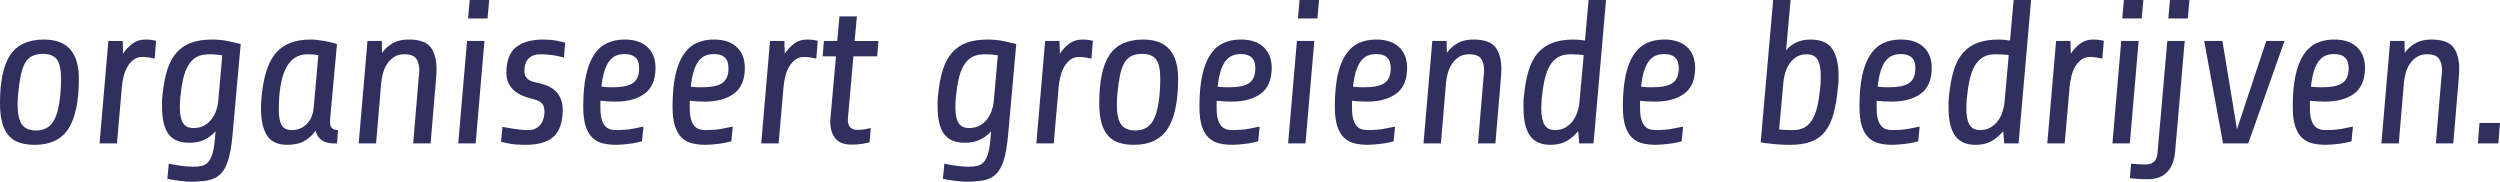
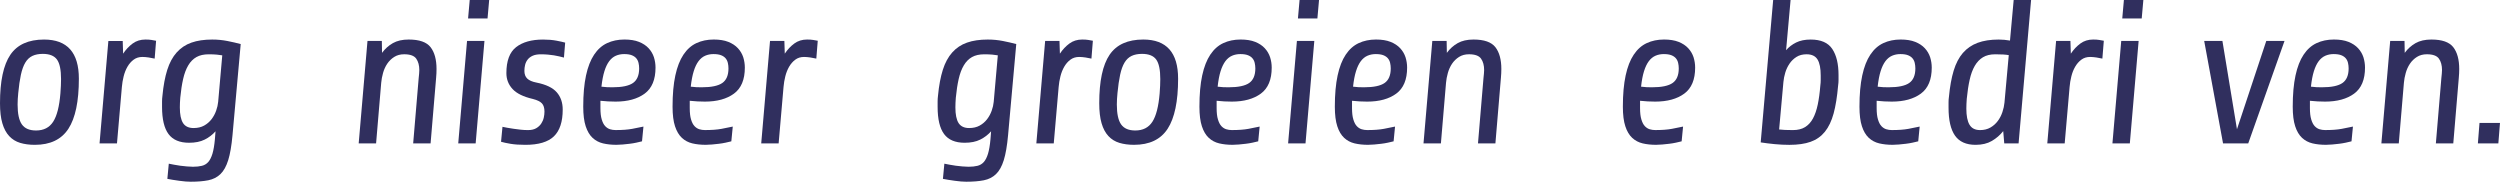
<svg xmlns="http://www.w3.org/2000/svg" version="1.1" id="Layer_1" x="0px" y="0px" width="160.495px" height="11.665px" viewBox="0 0 160.495 11.665" enable-background="new 0 0 160.495 11.665" xml:space="preserve">
  <g>
    <path fill="#302F5E" d="M5.063,5.05c0,1.456-0.224,2.527-0.671,3.215S3.227,9.298,2.236,9.298c-0.351,0-0.664-0.042-0.94-0.125   S0.785,8.945,0.592,8.739s-0.34-0.48-0.44-0.822C0.05,7.575,0,7.146,0,6.628c0-1.42,0.221-2.457,0.664-3.11   c0.443-0.653,1.164-0.979,2.164-0.979C4.318,2.539,5.063,3.376,5.063,5.05z M3.879,5.984c0.026-0.342,0.04-0.644,0.04-0.907   c0-0.596-0.087-1.015-0.263-1.256C3.48,3.58,3.178,3.459,2.749,3.459c-0.263,0-0.486,0.044-0.67,0.131   c-0.184,0.088-0.335,0.23-0.454,0.428C1.506,4.215,1.412,4.476,1.341,4.8C1.271,5.125,1.214,5.52,1.17,5.984   c-0.026,0.263-0.04,0.504-0.04,0.723c0,0.597,0.092,1.023,0.276,1.282s0.487,0.388,0.907,0.388c0.491,0,0.857-0.186,1.098-0.559   C3.654,7.446,3.81,6.834,3.879,5.984z" />
    <path fill="#302F5E" d="M9.929,3.762C9.815,3.735,9.686,3.711,9.541,3.689C9.396,3.667,9.263,3.656,9.14,3.656   c-0.219,0-0.407,0.059-0.565,0.178C8.417,3.952,8.285,4.104,8.18,4.288c-0.105,0.184-0.186,0.39-0.243,0.618   s-0.094,0.452-0.112,0.67l-0.315,3.63H6.391L6.957,2.63h0.921l0.026,0.815c0.175-0.263,0.379-0.48,0.611-0.651   s0.506-0.256,0.822-0.256c0.158,0,0.287,0.009,0.388,0.026C9.826,2.583,9.924,2.6,10.021,2.617L9.929,3.762z" />
    <path fill="#302F5E" d="M10.429,6.142c0.061-0.648,0.165-1.201,0.309-1.657s0.346-0.829,0.605-1.118   c0.258-0.289,0.574-0.5,0.947-0.631c0.373-0.132,0.817-0.197,1.335-0.197c0.333,0,0.655,0.031,0.967,0.092   c0.311,0.062,0.598,0.127,0.861,0.197L14.926,8.68c-0.061,0.675-0.153,1.21-0.276,1.604c-0.123,0.395-0.29,0.692-0.5,0.895   c-0.21,0.201-0.471,0.333-0.782,0.395c-0.312,0.061-0.686,0.092-1.125,0.092c-0.202,0-0.447-0.02-0.736-0.06   c-0.29-0.039-0.544-0.081-0.763-0.124l0.092-0.974c0.096,0.018,0.208,0.039,0.335,0.065c0.127,0.026,0.261,0.049,0.401,0.066   s0.283,0.032,0.428,0.046c0.145,0.013,0.274,0.02,0.388,0.02c0.219,0,0.41-0.02,0.572-0.06c0.162-0.039,0.298-0.12,0.408-0.243   c0.109-0.123,0.199-0.3,0.27-0.532c0.07-0.232,0.123-0.542,0.158-0.928l0.04-0.513c-0.193,0.22-0.425,0.397-0.697,0.533   c-0.271,0.136-0.605,0.203-1,0.203c-0.604,0-1.045-0.186-1.321-0.559c-0.276-0.372-0.415-0.953-0.415-1.742c0-0.114,0-0.23,0-0.349   S10.411,6.273,10.429,6.142z M12.428,8.22c0.263,0,0.489-0.053,0.677-0.158s0.346-0.241,0.474-0.407   c0.127-0.167,0.226-0.349,0.296-0.546c0.07-0.197,0.114-0.388,0.131-0.572l0.263-2.985c-0.097-0.018-0.215-0.033-0.355-0.046   s-0.311-0.02-0.513-0.02c-0.315,0-0.579,0.059-0.789,0.177c-0.21,0.119-0.386,0.296-0.526,0.533   c-0.141,0.237-0.25,0.528-0.329,0.875c-0.079,0.347-0.14,0.748-0.184,1.204c-0.009,0.114-0.015,0.221-0.02,0.322   c-0.004,0.101-0.007,0.199-0.007,0.296c0,0.456,0.068,0.791,0.204,1.006C11.886,8.112,12.112,8.22,12.428,8.22z" />
-     <path fill="#302F5E" d="M16.794,6.208c0.061-0.648,0.167-1.205,0.315-1.67c0.149-0.465,0.351-0.844,0.605-1.138   s0.566-0.511,0.934-0.651s0.802-0.21,1.302-0.21c0.123,0,0.261,0.009,0.415,0.026c0.153,0.018,0.307,0.039,0.46,0.065   s0.3,0.057,0.44,0.092c0.141,0.035,0.263,0.07,0.369,0.105l-0.421,4.589c0,0.018-0.004,0.063-0.013,0.139   c-0.009,0.074-0.013,0.173-0.013,0.296c0,0.333,0.171,0.499,0.513,0.499l-0.065,0.855h-0.25c-0.281,0-0.52-0.066-0.717-0.197   c-0.197-0.132-0.335-0.338-0.414-0.618c-0.176,0.263-0.408,0.479-0.697,0.65c-0.289,0.171-0.662,0.257-1.118,0.257   c-0.614,0-1.048-0.201-1.302-0.604s-0.381-0.978-0.381-1.724C16.754,6.725,16.768,6.471,16.794,6.208z M18.727,8.351   c0.228,0,0.425-0.041,0.592-0.125c0.167-0.083,0.309-0.19,0.428-0.321c0.118-0.132,0.208-0.281,0.27-0.447   c0.061-0.167,0.101-0.338,0.118-0.514l0.303-3.405c-0.088-0.018-0.189-0.031-0.303-0.04s-0.25-0.013-0.408-0.013   c-1.219,0-1.828,1.192-1.828,3.577c0,0.438,0.061,0.763,0.184,0.973C18.206,8.246,18.42,8.351,18.727,8.351z" />
    <path fill="#302F5E" d="M23.027,9.206l0.565-6.576h0.921l0.013,0.763c0.193-0.263,0.425-0.471,0.697-0.625s0.609-0.23,1.013-0.23   c0.684,0,1.153,0.164,1.407,0.493c0.254,0.329,0.381,0.795,0.381,1.4c0,0.088-0.002,0.18-0.006,0.276   c-0.005,0.097-0.011,0.193-0.02,0.289l-0.355,4.208h-1.118l0.355-4.208c0.009-0.07,0.018-0.155,0.026-0.256   c0.008-0.101,0.013-0.182,0.013-0.243c0-0.298-0.066-0.542-0.197-0.73c-0.132-0.188-0.39-0.283-0.776-0.283   c-0.246,0-0.458,0.057-0.638,0.171c-0.18,0.114-0.329,0.259-0.447,0.434c-0.119,0.175-0.208,0.373-0.27,0.592   c-0.061,0.219-0.101,0.43-0.118,0.631l-0.329,3.893H23.027z" />
    <path fill="#302F5E" d="M29.418,9.206l0.565-6.576h1.118l-0.565,6.576H29.418z M30.05,1.184L30.155,0h1.249l-0.105,1.184H30.05z" />
    <path fill="#302F5E" d="M36.125,7.036c0,0.78-0.188,1.353-0.565,1.716c-0.377,0.364-0.986,0.546-1.828,0.546   c-0.377,0-0.695-0.021-0.954-0.065c-0.259-0.044-0.462-0.088-0.612-0.132l0.092-0.96c0.079,0.018,0.18,0.037,0.302,0.06   c0.123,0.021,0.257,0.044,0.401,0.065s0.298,0.042,0.46,0.059c0.162,0.019,0.322,0.026,0.48,0.026c0.21,0,0.383-0.039,0.52-0.118   c0.136-0.079,0.243-0.178,0.322-0.296c0.079-0.118,0.134-0.245,0.165-0.381s0.046-0.266,0.046-0.389   c0-0.236-0.055-0.414-0.164-0.532c-0.11-0.118-0.305-0.212-0.585-0.283C33.601,6.212,33.167,6,32.904,5.714   c-0.263-0.285-0.395-0.625-0.395-1.019c0-0.789,0.208-1.346,0.625-1.67c0.417-0.324,0.993-0.486,1.729-0.486   c0.324,0,0.611,0.024,0.861,0.072s0.436,0.09,0.559,0.125l-0.079,0.96c-0.105-0.026-0.21-0.053-0.315-0.079   c-0.105-0.026-0.215-0.048-0.329-0.065s-0.239-0.033-0.375-0.046c-0.136-0.013-0.292-0.02-0.467-0.02   c-0.21,0-0.384,0.031-0.52,0.092c-0.136,0.062-0.244,0.143-0.322,0.244c-0.079,0.101-0.134,0.215-0.165,0.342   s-0.046,0.256-0.046,0.388c0,0.21,0.061,0.375,0.184,0.493c0.123,0.118,0.32,0.204,0.592,0.256   c0.614,0.123,1.047,0.331,1.302,0.625C35.999,6.219,36.125,6.589,36.125,7.036z" />
    <path fill="#302F5E" d="M42.083,4.34c0,0.771-0.232,1.328-0.697,1.67s-1.087,0.513-1.867,0.513c-0.176,0-0.335-0.004-0.48-0.013   c-0.145-0.009-0.309-0.022-0.493-0.04v0.473c0,0.299,0.028,0.542,0.085,0.73c0.057,0.188,0.131,0.331,0.224,0.428   c0.092,0.096,0.195,0.162,0.309,0.197c0.114,0.035,0.232,0.052,0.355,0.052c0.429,0,0.784-0.026,1.065-0.078   c0.281-0.053,0.521-0.101,0.724-0.146l-0.092,0.947c-0.105,0.026-0.228,0.055-0.368,0.086c-0.14,0.03-0.285,0.055-0.434,0.072   s-0.296,0.032-0.44,0.046c-0.145,0.013-0.278,0.02-0.401,0.02c-0.315,0-0.603-0.031-0.861-0.092   c-0.259-0.062-0.482-0.18-0.67-0.355c-0.189-0.175-0.335-0.423-0.441-0.743c-0.105-0.319-0.158-0.738-0.158-1.256   c0-0.789,0.059-1.457,0.178-2.005c0.118-0.548,0.292-0.993,0.52-1.335c0.228-0.342,0.506-0.59,0.835-0.743s0.699-0.23,1.111-0.23   c0.368,0,0.679,0.05,0.934,0.151c0.254,0.101,0.46,0.237,0.618,0.408s0.271,0.364,0.342,0.579   C42.048,3.891,42.083,4.112,42.083,4.34z M40.071,3.472c-0.193,0-0.371,0.035-0.533,0.105c-0.162,0.07-0.305,0.187-0.427,0.349   c-0.123,0.163-0.226,0.377-0.309,0.645c-0.083,0.268-0.147,0.598-0.191,0.993c0.132,0.018,0.252,0.029,0.362,0.033   c0.109,0.004,0.226,0.006,0.349,0.006c0.613,0,1.052-0.092,1.315-0.276s0.395-0.496,0.395-0.934c0-0.123-0.013-0.241-0.04-0.355   c-0.026-0.114-0.075-0.212-0.145-0.296c-0.07-0.083-0.167-0.149-0.29-0.197C40.435,3.497,40.273,3.472,40.071,3.472z" />
    <path fill="#302F5E" d="M47.817,4.34c0,0.771-0.232,1.328-0.697,1.67s-1.087,0.513-1.867,0.513c-0.176,0-0.335-0.004-0.48-0.013   c-0.145-0.009-0.309-0.022-0.493-0.04v0.473c0,0.299,0.028,0.542,0.085,0.73c0.057,0.188,0.131,0.331,0.224,0.428   c0.092,0.096,0.195,0.162,0.309,0.197c0.114,0.035,0.232,0.052,0.355,0.052c0.429,0,0.784-0.026,1.065-0.078   c0.281-0.053,0.521-0.101,0.724-0.146l-0.092,0.947c-0.105,0.026-0.228,0.055-0.368,0.086c-0.14,0.03-0.285,0.055-0.434,0.072   s-0.296,0.032-0.44,0.046c-0.145,0.013-0.278,0.02-0.401,0.02c-0.315,0-0.603-0.031-0.861-0.092   c-0.259-0.062-0.482-0.18-0.67-0.355c-0.189-0.175-0.335-0.423-0.441-0.743c-0.105-0.319-0.158-0.738-0.158-1.256   c0-0.789,0.059-1.457,0.178-2.005c0.118-0.548,0.292-0.993,0.52-1.335c0.228-0.342,0.506-0.59,0.835-0.743s0.699-0.23,1.111-0.23   c0.368,0,0.679,0.05,0.934,0.151c0.254,0.101,0.46,0.237,0.618,0.408s0.271,0.364,0.342,0.579   C47.782,3.891,47.817,4.112,47.817,4.34z M45.805,3.472c-0.193,0-0.371,0.035-0.533,0.105c-0.162,0.07-0.305,0.187-0.427,0.349   c-0.123,0.163-0.226,0.377-0.309,0.645c-0.083,0.268-0.147,0.598-0.191,0.993c0.132,0.018,0.252,0.029,0.362,0.033   c0.109,0.004,0.226,0.006,0.349,0.006c0.613,0,1.052-0.092,1.315-0.276s0.395-0.496,0.395-0.934c0-0.123-0.013-0.241-0.04-0.355   c-0.026-0.114-0.075-0.212-0.145-0.296c-0.07-0.083-0.167-0.149-0.29-0.197C46.169,3.497,46.007,3.472,45.805,3.472z" />
    <path fill="#302F5E" d="M52.406,3.762c-0.114-0.026-0.243-0.051-0.388-0.073c-0.145-0.021-0.278-0.033-0.401-0.033   c-0.219,0-0.407,0.059-0.565,0.178c-0.158,0.118-0.289,0.27-0.395,0.454c-0.105,0.184-0.186,0.39-0.243,0.618   s-0.094,0.452-0.112,0.67l-0.315,3.63h-1.118l0.565-6.576h0.921l0.026,0.815c0.175-0.263,0.379-0.48,0.611-0.651   s0.506-0.256,0.822-0.256c0.158,0,0.287,0.009,0.388,0.026c0.101,0.018,0.199,0.035,0.296,0.052L52.406,3.762z" />
-     <path fill="#302F5E" d="M54.787,3.617l-0.329,3.721c-0.009,0.07-0.015,0.147-0.02,0.23c-0.004,0.084-0.007,0.134-0.007,0.151   c0,0.062,0.009,0.13,0.026,0.204s0.048,0.143,0.092,0.203c0.043,0.062,0.103,0.112,0.177,0.151c0.075,0.04,0.173,0.06,0.296,0.06   c0.184,0,0.353-0.014,0.506-0.039c0.153-0.026,0.278-0.053,0.375-0.079l-0.079,0.92c-0.087,0.026-0.241,0.058-0.46,0.093   c-0.219,0.034-0.447,0.053-0.684,0.053c-0.5,0-0.855-0.139-1.065-0.415c-0.21-0.275-0.315-0.629-0.315-1.059   c0-0.061,0.004-0.143,0.013-0.243s0.018-0.19,0.026-0.27l0.329-3.682h-0.854l0.079-0.986h0.855l0.145-1.578h1.118L54.866,2.63   h1.525l-0.079,0.986H54.787z" />
    <path fill="#302F5E" d="M60.218,6.142c0.061-0.648,0.165-1.201,0.309-1.657s0.346-0.829,0.605-1.118   c0.258-0.289,0.574-0.5,0.947-0.631c0.373-0.132,0.817-0.197,1.335-0.197c0.333,0,0.655,0.031,0.967,0.092   c0.311,0.062,0.598,0.127,0.861,0.197L64.716,8.68c-0.061,0.675-0.153,1.21-0.276,1.604c-0.123,0.395-0.29,0.692-0.5,0.895   c-0.21,0.201-0.471,0.333-0.782,0.395c-0.312,0.061-0.686,0.092-1.125,0.092c-0.202,0-0.447-0.02-0.736-0.06   c-0.29-0.039-0.544-0.081-0.763-0.124l0.092-0.974c0.096,0.018,0.208,0.039,0.335,0.065c0.127,0.026,0.261,0.049,0.401,0.066   s0.283,0.032,0.428,0.046c0.145,0.013,0.274,0.02,0.388,0.02c0.219,0,0.41-0.02,0.572-0.06c0.162-0.039,0.298-0.12,0.408-0.243   c0.109-0.123,0.199-0.3,0.27-0.532c0.07-0.232,0.123-0.542,0.158-0.928l0.04-0.513c-0.193,0.22-0.425,0.397-0.697,0.533   c-0.271,0.136-0.605,0.203-1,0.203c-0.604,0-1.045-0.186-1.321-0.559c-0.276-0.372-0.415-0.953-0.415-1.742c0-0.114,0-0.23,0-0.349   S60.201,6.273,60.218,6.142z M62.217,8.22c0.263,0,0.489-0.053,0.677-0.158s0.346-0.241,0.474-0.407   c0.127-0.167,0.226-0.349,0.296-0.546c0.07-0.197,0.114-0.388,0.131-0.572l0.263-2.985c-0.097-0.018-0.215-0.033-0.355-0.046   s-0.311-0.02-0.513-0.02c-0.315,0-0.579,0.059-0.789,0.177c-0.21,0.119-0.386,0.296-0.526,0.533   c-0.141,0.237-0.25,0.528-0.329,0.875c-0.079,0.347-0.14,0.748-0.184,1.204c-0.009,0.114-0.015,0.221-0.02,0.322   c-0.004,0.101-0.007,0.199-0.007,0.296c0,0.456,0.068,0.791,0.204,1.006C61.676,8.112,61.902,8.22,62.217,8.22z" />
    <path fill="#302F5E" d="M70.068,3.762c-0.114-0.026-0.243-0.051-0.388-0.073c-0.145-0.021-0.278-0.033-0.401-0.033   c-0.219,0-0.407,0.059-0.565,0.178c-0.158,0.118-0.289,0.27-0.395,0.454c-0.105,0.184-0.186,0.39-0.243,0.618   s-0.094,0.452-0.112,0.67l-0.315,3.63h-1.118l0.565-6.576h0.921l0.026,0.815c0.175-0.263,0.379-0.48,0.611-0.651   s0.506-0.256,0.822-0.256c0.158,0,0.287,0.009,0.388,0.026c0.101,0.018,0.199,0.035,0.296,0.052L70.068,3.762z" />
    <path fill="#302F5E" d="M75.632,5.05c0,1.456-0.224,2.527-0.671,3.215s-1.166,1.032-2.157,1.032c-0.351,0-0.664-0.042-0.94-0.125   s-0.511-0.228-0.704-0.434s-0.34-0.48-0.44-0.822c-0.101-0.342-0.151-0.771-0.151-1.289c0-1.42,0.221-2.457,0.664-3.11   c0.443-0.653,1.164-0.979,2.164-0.979C74.886,2.539,75.632,3.376,75.632,5.05z M74.448,5.984c0.026-0.342,0.04-0.644,0.04-0.907   c0-0.596-0.087-1.015-0.263-1.256c-0.176-0.241-0.478-0.362-0.908-0.362c-0.263,0-0.486,0.044-0.67,0.131   c-0.184,0.088-0.335,0.23-0.454,0.428C72.074,4.215,71.98,4.476,71.91,4.8c-0.07,0.325-0.127,0.719-0.171,1.184   c-0.026,0.263-0.04,0.504-0.04,0.723c0,0.597,0.092,1.023,0.276,1.282s0.487,0.388,0.907,0.388c0.491,0,0.857-0.186,1.098-0.559   C74.222,7.446,74.378,6.834,74.448,5.984z" />
    <path fill="#302F5E" d="M81.641,4.34c0,0.771-0.232,1.328-0.697,1.67s-1.086,0.513-1.867,0.513c-0.176,0-0.336-0.004-0.48-0.013   s-0.309-0.022-0.492-0.04v0.473c0,0.299,0.027,0.542,0.086,0.73c0.057,0.188,0.131,0.331,0.223,0.428   c0.092,0.096,0.195,0.162,0.309,0.197c0.115,0.035,0.232,0.052,0.355,0.052c0.43,0,0.785-0.026,1.066-0.078   c0.279-0.053,0.521-0.101,0.723-0.146l-0.092,0.947c-0.105,0.026-0.229,0.055-0.369,0.086c-0.141,0.03-0.285,0.055-0.434,0.072   s-0.295,0.032-0.441,0.046c-0.145,0.013-0.277,0.02-0.4,0.02c-0.316,0-0.604-0.031-0.861-0.092c-0.259-0.062-0.482-0.18-0.67-0.355   c-0.189-0.175-0.336-0.423-0.441-0.743c-0.105-0.319-0.158-0.738-0.158-1.256c0-0.789,0.059-1.457,0.177-2.005   c0.119-0.548,0.292-0.993,0.52-1.335c0.229-0.342,0.506-0.59,0.836-0.743c0.328-0.153,0.699-0.23,1.111-0.23   c0.367,0,0.68,0.05,0.934,0.151c0.254,0.101,0.459,0.237,0.617,0.408s0.271,0.364,0.342,0.579   C81.606,3.891,81.641,4.112,81.641,4.34z M79.629,3.472c-0.193,0-0.371,0.035-0.533,0.105c-0.162,0.07-0.305,0.187-0.428,0.349   c-0.121,0.163-0.225,0.377-0.309,0.645s-0.146,0.598-0.189,0.993c0.131,0.018,0.252,0.029,0.361,0.033s0.225,0.006,0.348,0.006   c0.613,0,1.053-0.092,1.316-0.276c0.262-0.184,0.395-0.496,0.395-0.934c0-0.123-0.014-0.241-0.041-0.355   c-0.025-0.114-0.074-0.212-0.145-0.296c-0.07-0.083-0.166-0.149-0.289-0.197C79.993,3.497,79.831,3.472,79.629,3.472z" />
    <path fill="#302F5E" d="M82.694,9.206l0.565-6.576h1.117l-0.565,6.576H82.694z M83.325,1.184L83.43,0h1.249l-0.105,1.184H83.325z" />
    <path fill="#302F5E" d="M90.334,4.34c0,0.771-0.232,1.328-0.697,1.67S88.55,6.523,87.77,6.523c-0.176,0-0.336-0.004-0.48-0.013   s-0.309-0.022-0.493-0.04v0.473c0,0.299,0.028,0.542,0.086,0.73c0.057,0.188,0.131,0.331,0.224,0.428   c0.092,0.096,0.194,0.162,0.309,0.197s0.232,0.052,0.355,0.052c0.43,0,0.784-0.026,1.065-0.078c0.28-0.053,0.521-0.101,0.723-0.146   l-0.092,0.947c-0.105,0.026-0.229,0.055-0.368,0.086c-0.141,0.03-0.285,0.055-0.434,0.072c-0.149,0.018-0.296,0.032-0.441,0.046   c-0.145,0.013-0.278,0.02-0.4,0.02c-0.316,0-0.604-0.031-0.861-0.092c-0.259-0.062-0.482-0.18-0.671-0.355   c-0.188-0.175-0.336-0.423-0.44-0.743c-0.105-0.319-0.158-0.738-0.158-1.256c0-0.789,0.06-1.457,0.178-2.005   s0.291-0.993,0.52-1.335c0.228-0.342,0.506-0.59,0.835-0.743s0.699-0.23,1.111-0.23c0.368,0,0.68,0.05,0.934,0.151   c0.254,0.101,0.46,0.237,0.618,0.408s0.271,0.364,0.342,0.579C90.299,3.891,90.334,4.112,90.334,4.34z M88.322,3.472   c-0.192,0-0.37,0.035-0.532,0.105c-0.162,0.07-0.305,0.187-0.428,0.349c-0.122,0.163-0.226,0.377-0.309,0.645   c-0.084,0.268-0.147,0.598-0.19,0.993c0.131,0.018,0.252,0.029,0.361,0.033s0.226,0.006,0.349,0.006   c0.613,0,1.052-0.092,1.315-0.276c0.263-0.184,0.395-0.496,0.395-0.934c0-0.123-0.014-0.241-0.04-0.355   c-0.026-0.114-0.074-0.212-0.145-0.296c-0.07-0.083-0.167-0.149-0.289-0.197C88.686,3.497,88.524,3.472,88.322,3.472z" />
    <path fill="#302F5E" d="M91.386,9.206l0.565-6.576h0.92l0.014,0.763c0.192-0.263,0.425-0.471,0.697-0.625   c0.271-0.153,0.609-0.23,1.013-0.23c0.684,0,1.152,0.164,1.407,0.493c0.254,0.329,0.381,0.795,0.381,1.4   c0,0.088-0.002,0.18-0.007,0.276c-0.004,0.097-0.011,0.193-0.02,0.289l-0.354,4.208h-1.118l0.354-4.208   c0.009-0.07,0.018-0.155,0.026-0.256c0.009-0.101,0.014-0.182,0.014-0.243c0-0.298-0.065-0.542-0.197-0.73   s-0.391-0.283-0.776-0.283c-0.245,0-0.458,0.057-0.638,0.171c-0.18,0.114-0.329,0.259-0.447,0.434s-0.208,0.373-0.27,0.592   s-0.101,0.43-0.118,0.631l-0.329,3.893H91.386z" />
-     <path fill="#302F5E" d="M97.831,6.208c0.061-0.648,0.162-1.205,0.302-1.67c0.141-0.465,0.338-0.844,0.592-1.138   c0.255-0.294,0.57-0.511,0.947-0.651s0.828-0.21,1.354-0.21c0.236,0,0.478,0.022,0.724,0.065L101.986,0h1.118l-0.803,9.206h-0.92   l-0.066-0.789c-0.201,0.254-0.445,0.465-0.729,0.631c-0.285,0.167-0.634,0.25-1.046,0.25c-0.604,0-1.045-0.197-1.321-0.592   s-0.414-0.99-0.414-1.788c0-0.114,0-0.23,0-0.349C97.804,6.451,97.812,6.331,97.831,6.208z M99.829,8.351   c0.255,0,0.476-0.055,0.665-0.164c0.188-0.109,0.346-0.25,0.473-0.421s0.226-0.361,0.296-0.572c0.07-0.21,0.114-0.412,0.132-0.604   l0.276-3.051c-0.097-0.018-0.215-0.031-0.355-0.04c-0.14-0.009-0.312-0.013-0.513-0.013c-0.315,0-0.579,0.063-0.789,0.19   c-0.21,0.127-0.386,0.312-0.526,0.553c-0.14,0.241-0.25,0.539-0.328,0.894c-0.079,0.355-0.141,0.761-0.185,1.216   c-0.009,0.114-0.016,0.224-0.02,0.329c-0.005,0.104-0.007,0.206-0.007,0.302c0,0.465,0.068,0.812,0.204,1.039   C99.288,8.237,99.513,8.351,99.829,8.351z" />
    <path fill="#302F5E" d="M108.825,4.34c0,0.771-0.232,1.328-0.697,1.67s-1.087,0.513-1.867,0.513c-0.176,0-0.336-0.004-0.48-0.013   s-0.309-0.022-0.493-0.04v0.473c0,0.299,0.028,0.542,0.086,0.73c0.057,0.188,0.131,0.331,0.224,0.428   c0.092,0.096,0.194,0.162,0.309,0.197s0.232,0.052,0.355,0.052c0.43,0,0.784-0.026,1.065-0.078c0.28-0.053,0.521-0.101,0.723-0.146   l-0.092,0.947c-0.105,0.026-0.229,0.055-0.368,0.086c-0.141,0.03-0.285,0.055-0.434,0.072c-0.149,0.018-0.296,0.032-0.441,0.046   c-0.145,0.013-0.278,0.02-0.4,0.02c-0.316,0-0.604-0.031-0.861-0.092c-0.259-0.062-0.482-0.18-0.671-0.355   c-0.188-0.175-0.336-0.423-0.44-0.743c-0.105-0.319-0.158-0.738-0.158-1.256c0-0.789,0.06-1.457,0.178-2.005   s0.291-0.993,0.52-1.335c0.228-0.342,0.506-0.59,0.835-0.743s0.699-0.23,1.111-0.23c0.368,0,0.68,0.05,0.934,0.151   c0.254,0.101,0.46,0.237,0.618,0.408s0.271,0.364,0.342,0.579C108.79,3.891,108.825,4.112,108.825,4.34z M106.812,3.472   c-0.192,0-0.37,0.035-0.532,0.105c-0.162,0.07-0.305,0.187-0.428,0.349c-0.122,0.163-0.226,0.377-0.309,0.645   c-0.084,0.268-0.147,0.598-0.19,0.993c0.131,0.018,0.252,0.029,0.361,0.033s0.226,0.006,0.349,0.006   c0.613,0,1.052-0.092,1.315-0.276c0.263-0.184,0.395-0.496,0.395-0.934c0-0.123-0.014-0.241-0.04-0.355   c-0.026-0.114-0.074-0.212-0.145-0.296c-0.07-0.083-0.167-0.149-0.289-0.197C107.176,3.497,107.014,3.472,106.812,3.472z" />
    <path fill="#302F5E" d="M118.003,5.498c-0.062,0.71-0.157,1.306-0.289,1.789c-0.132,0.481-0.318,0.872-0.559,1.17   c-0.242,0.298-0.546,0.513-0.914,0.645s-0.824,0.197-1.368,0.197c-0.307,0-0.62-0.016-0.94-0.046c-0.32-0.031-0.62-0.068-0.9-0.112   L113.834,0h1.118l-0.289,3.222c0.175-0.202,0.39-0.366,0.644-0.493c0.255-0.127,0.566-0.19,0.935-0.19   c0.657,0,1.119,0.202,1.387,0.605s0.401,0.96,0.401,1.67c0,0.105,0,0.215,0,0.329C118.03,5.256,118.021,5.375,118.003,5.498z    M115.978,3.485c-0.254,0-0.471,0.057-0.65,0.171c-0.18,0.114-0.329,0.259-0.447,0.434s-0.209,0.366-0.27,0.572   c-0.062,0.207-0.102,0.406-0.119,0.599l-0.275,3.051c0.21,0.026,0.504,0.039,0.881,0.039c0.315,0,0.576-0.063,0.782-0.19   s0.375-0.311,0.507-0.552c0.131-0.241,0.234-0.54,0.309-0.895c0.074-0.355,0.13-0.76,0.165-1.216   c0.017-0.123,0.025-0.239,0.025-0.349c0-0.109,0-0.212,0-0.309c0-0.456-0.067-0.795-0.203-1.019   C116.545,3.597,116.311,3.485,115.978,3.485z" />
    <path fill="#302F5E" d="M124.014,4.34c0,0.771-0.232,1.328-0.697,1.67s-1.087,0.513-1.867,0.513c-0.176,0-0.336-0.004-0.48-0.013   s-0.309-0.022-0.493-0.04v0.473c0,0.299,0.028,0.542,0.086,0.73c0.057,0.188,0.131,0.331,0.224,0.428   c0.092,0.096,0.194,0.162,0.309,0.197s0.232,0.052,0.355,0.052c0.43,0,0.784-0.026,1.065-0.078c0.28-0.053,0.521-0.101,0.723-0.146   l-0.092,0.947c-0.105,0.026-0.229,0.055-0.368,0.086c-0.141,0.03-0.285,0.055-0.434,0.072c-0.149,0.018-0.296,0.032-0.441,0.046   c-0.145,0.013-0.278,0.02-0.4,0.02c-0.316,0-0.604-0.031-0.861-0.092c-0.259-0.062-0.482-0.18-0.671-0.355   c-0.188-0.175-0.336-0.423-0.44-0.743c-0.105-0.319-0.158-0.738-0.158-1.256c0-0.789,0.06-1.457,0.178-2.005   s0.291-0.993,0.52-1.335c0.228-0.342,0.506-0.59,0.835-0.743s0.699-0.23,1.111-0.23c0.368,0,0.68,0.05,0.934,0.151   c0.254,0.101,0.46,0.237,0.618,0.408s0.271,0.364,0.342,0.579C123.979,3.891,124.014,4.112,124.014,4.34z M122.001,3.472   c-0.192,0-0.37,0.035-0.532,0.105c-0.162,0.07-0.305,0.187-0.428,0.349c-0.122,0.163-0.226,0.377-0.309,0.645   c-0.084,0.268-0.147,0.598-0.19,0.993c0.131,0.018,0.252,0.029,0.361,0.033s0.226,0.006,0.349,0.006   c0.613,0,1.052-0.092,1.315-0.276c0.263-0.184,0.395-0.496,0.395-0.934c0-0.123-0.014-0.241-0.04-0.355   c-0.026-0.114-0.074-0.212-0.145-0.296c-0.07-0.083-0.167-0.149-0.289-0.197C122.366,3.497,122.204,3.472,122.001,3.472z" />
    <path fill="#302F5E" d="M125.119,6.208c0.061-0.648,0.162-1.205,0.302-1.67c0.141-0.465,0.338-0.844,0.592-1.138   c0.255-0.294,0.57-0.511,0.947-0.651s0.828-0.21,1.354-0.21c0.236,0,0.478,0.022,0.724,0.065L129.274,0h1.118l-0.803,9.206h-0.92   l-0.066-0.789c-0.201,0.254-0.445,0.465-0.729,0.631c-0.285,0.167-0.634,0.25-1.046,0.25c-0.604,0-1.045-0.197-1.321-0.592   s-0.414-0.99-0.414-1.788c0-0.114,0-0.23,0-0.349C125.092,6.451,125.1,6.331,125.119,6.208z M127.117,8.351   c0.255,0,0.476-0.055,0.665-0.164c0.188-0.109,0.346-0.25,0.473-0.421s0.226-0.361,0.296-0.572c0.07-0.21,0.114-0.412,0.132-0.604   l0.276-3.051c-0.097-0.018-0.215-0.031-0.355-0.04c-0.14-0.009-0.312-0.013-0.513-0.013c-0.315,0-0.579,0.063-0.789,0.19   c-0.21,0.127-0.386,0.312-0.526,0.553c-0.14,0.241-0.25,0.539-0.328,0.894c-0.079,0.355-0.141,0.761-0.185,1.216   c-0.009,0.114-0.016,0.224-0.02,0.329c-0.005,0.104-0.007,0.206-0.007,0.302c0,0.465,0.068,0.812,0.204,1.039   C126.576,8.237,126.801,8.351,127.117,8.351z" />
    <path fill="#302F5E" d="M134.968,3.762c-0.114-0.026-0.243-0.051-0.388-0.073c-0.145-0.021-0.278-0.033-0.401-0.033   c-0.219,0-0.407,0.059-0.565,0.178c-0.157,0.118-0.289,0.27-0.395,0.454s-0.187,0.39-0.243,0.618s-0.095,0.452-0.111,0.67   l-0.316,3.63h-1.117l0.565-6.576h0.92l0.026,0.815c0.176-0.263,0.38-0.48,0.612-0.651c0.231-0.171,0.506-0.256,0.821-0.256   c0.158,0,0.287,0.009,0.389,0.026c0.101,0.018,0.199,0.035,0.296,0.052L134.968,3.762z" />
    <path fill="#302F5E" d="M135.614,9.206l0.565-6.576h1.117l-0.565,6.576H135.614z M136.245,1.184L136.35,0h1.249l-0.105,1.184   H136.245z" />
-     <path fill="#302F5E" d="M139.636,9.771c-0.025,0.245-0.076,0.474-0.15,0.684c-0.075,0.211-0.183,0.395-0.322,0.553   c-0.141,0.157-0.318,0.28-0.533,0.368c-0.215,0.087-0.476,0.131-0.782,0.131c-0.201,0-0.395-0.006-0.579-0.02   c-0.184-0.013-0.363-0.028-0.539-0.046l0.079-0.934c0.141,0.018,0.307,0.03,0.5,0.039c0.192,0.009,0.342,0.014,0.447,0.014   c0.455,0,0.705-0.241,0.749-0.724l0.632-7.207h1.117L139.636,9.771z M139.203,1.184L139.308,0h1.249l-0.105,1.184H139.203z" />
    <path fill="#302F5E" d="M144.332,9.206h-1.617l-1.21-6.576h1.17l0.934,5.668l1.881-5.668h1.171L144.332,9.206z" />
    <path fill="#302F5E" d="M151.829,4.34c0,0.771-0.232,1.328-0.697,1.67s-1.087,0.513-1.867,0.513c-0.176,0-0.336-0.004-0.48-0.013   s-0.309-0.022-0.493-0.04v0.473c0,0.299,0.028,0.542,0.086,0.73c0.057,0.188,0.131,0.331,0.224,0.428   c0.092,0.096,0.194,0.162,0.309,0.197s0.232,0.052,0.355,0.052c0.43,0,0.784-0.026,1.065-0.078c0.28-0.053,0.521-0.101,0.723-0.146   l-0.092,0.947c-0.105,0.026-0.229,0.055-0.368,0.086c-0.141,0.03-0.285,0.055-0.434,0.072c-0.149,0.018-0.296,0.032-0.441,0.046   c-0.145,0.013-0.278,0.02-0.4,0.02c-0.316,0-0.604-0.031-0.861-0.092c-0.259-0.062-0.482-0.18-0.671-0.355   c-0.188-0.175-0.336-0.423-0.44-0.743c-0.105-0.319-0.158-0.738-0.158-1.256c0-0.789,0.06-1.457,0.178-2.005   s0.291-0.993,0.52-1.335c0.228-0.342,0.506-0.59,0.835-0.743s0.699-0.23,1.111-0.23c0.368,0,0.68,0.05,0.934,0.151   c0.254,0.101,0.46,0.237,0.618,0.408s0.271,0.364,0.342,0.579C151.793,3.891,151.829,4.112,151.829,4.34z M149.816,3.472   c-0.192,0-0.37,0.035-0.532,0.105c-0.162,0.07-0.305,0.187-0.428,0.349c-0.122,0.163-0.226,0.377-0.309,0.645   c-0.084,0.268-0.147,0.598-0.19,0.993c0.131,0.018,0.252,0.029,0.361,0.033s0.226,0.006,0.349,0.006   c0.613,0,1.052-0.092,1.315-0.276c0.263-0.184,0.395-0.496,0.395-0.934c0-0.123-0.014-0.241-0.04-0.355   c-0.026-0.114-0.074-0.212-0.145-0.296c-0.07-0.083-0.167-0.149-0.289-0.197C150.18,3.497,150.018,3.472,149.816,3.472z" />
    <path fill="#302F5E" d="M152.88,9.206l0.565-6.576h0.92l0.014,0.763c0.192-0.263,0.425-0.471,0.697-0.625   c0.271-0.153,0.609-0.23,1.013-0.23c0.684,0,1.152,0.164,1.407,0.493c0.254,0.329,0.381,0.795,0.381,1.4   c0,0.088-0.002,0.18-0.007,0.276c-0.004,0.097-0.011,0.193-0.02,0.289l-0.354,4.208h-1.118l0.354-4.208   c0.009-0.07,0.018-0.155,0.026-0.256c0.009-0.101,0.014-0.182,0.014-0.243c0-0.298-0.065-0.542-0.197-0.73   s-0.391-0.283-0.776-0.283c-0.245,0-0.458,0.057-0.638,0.171c-0.18,0.114-0.329,0.259-0.447,0.434s-0.208,0.373-0.27,0.592   s-0.101,0.43-0.118,0.631l-0.329,3.893H152.88z" />
    <path fill="#302F5E" d="M159.075,9.206l0.104-1.315h1.315l-0.105,1.315H159.075z" />
  </g>
</svg>